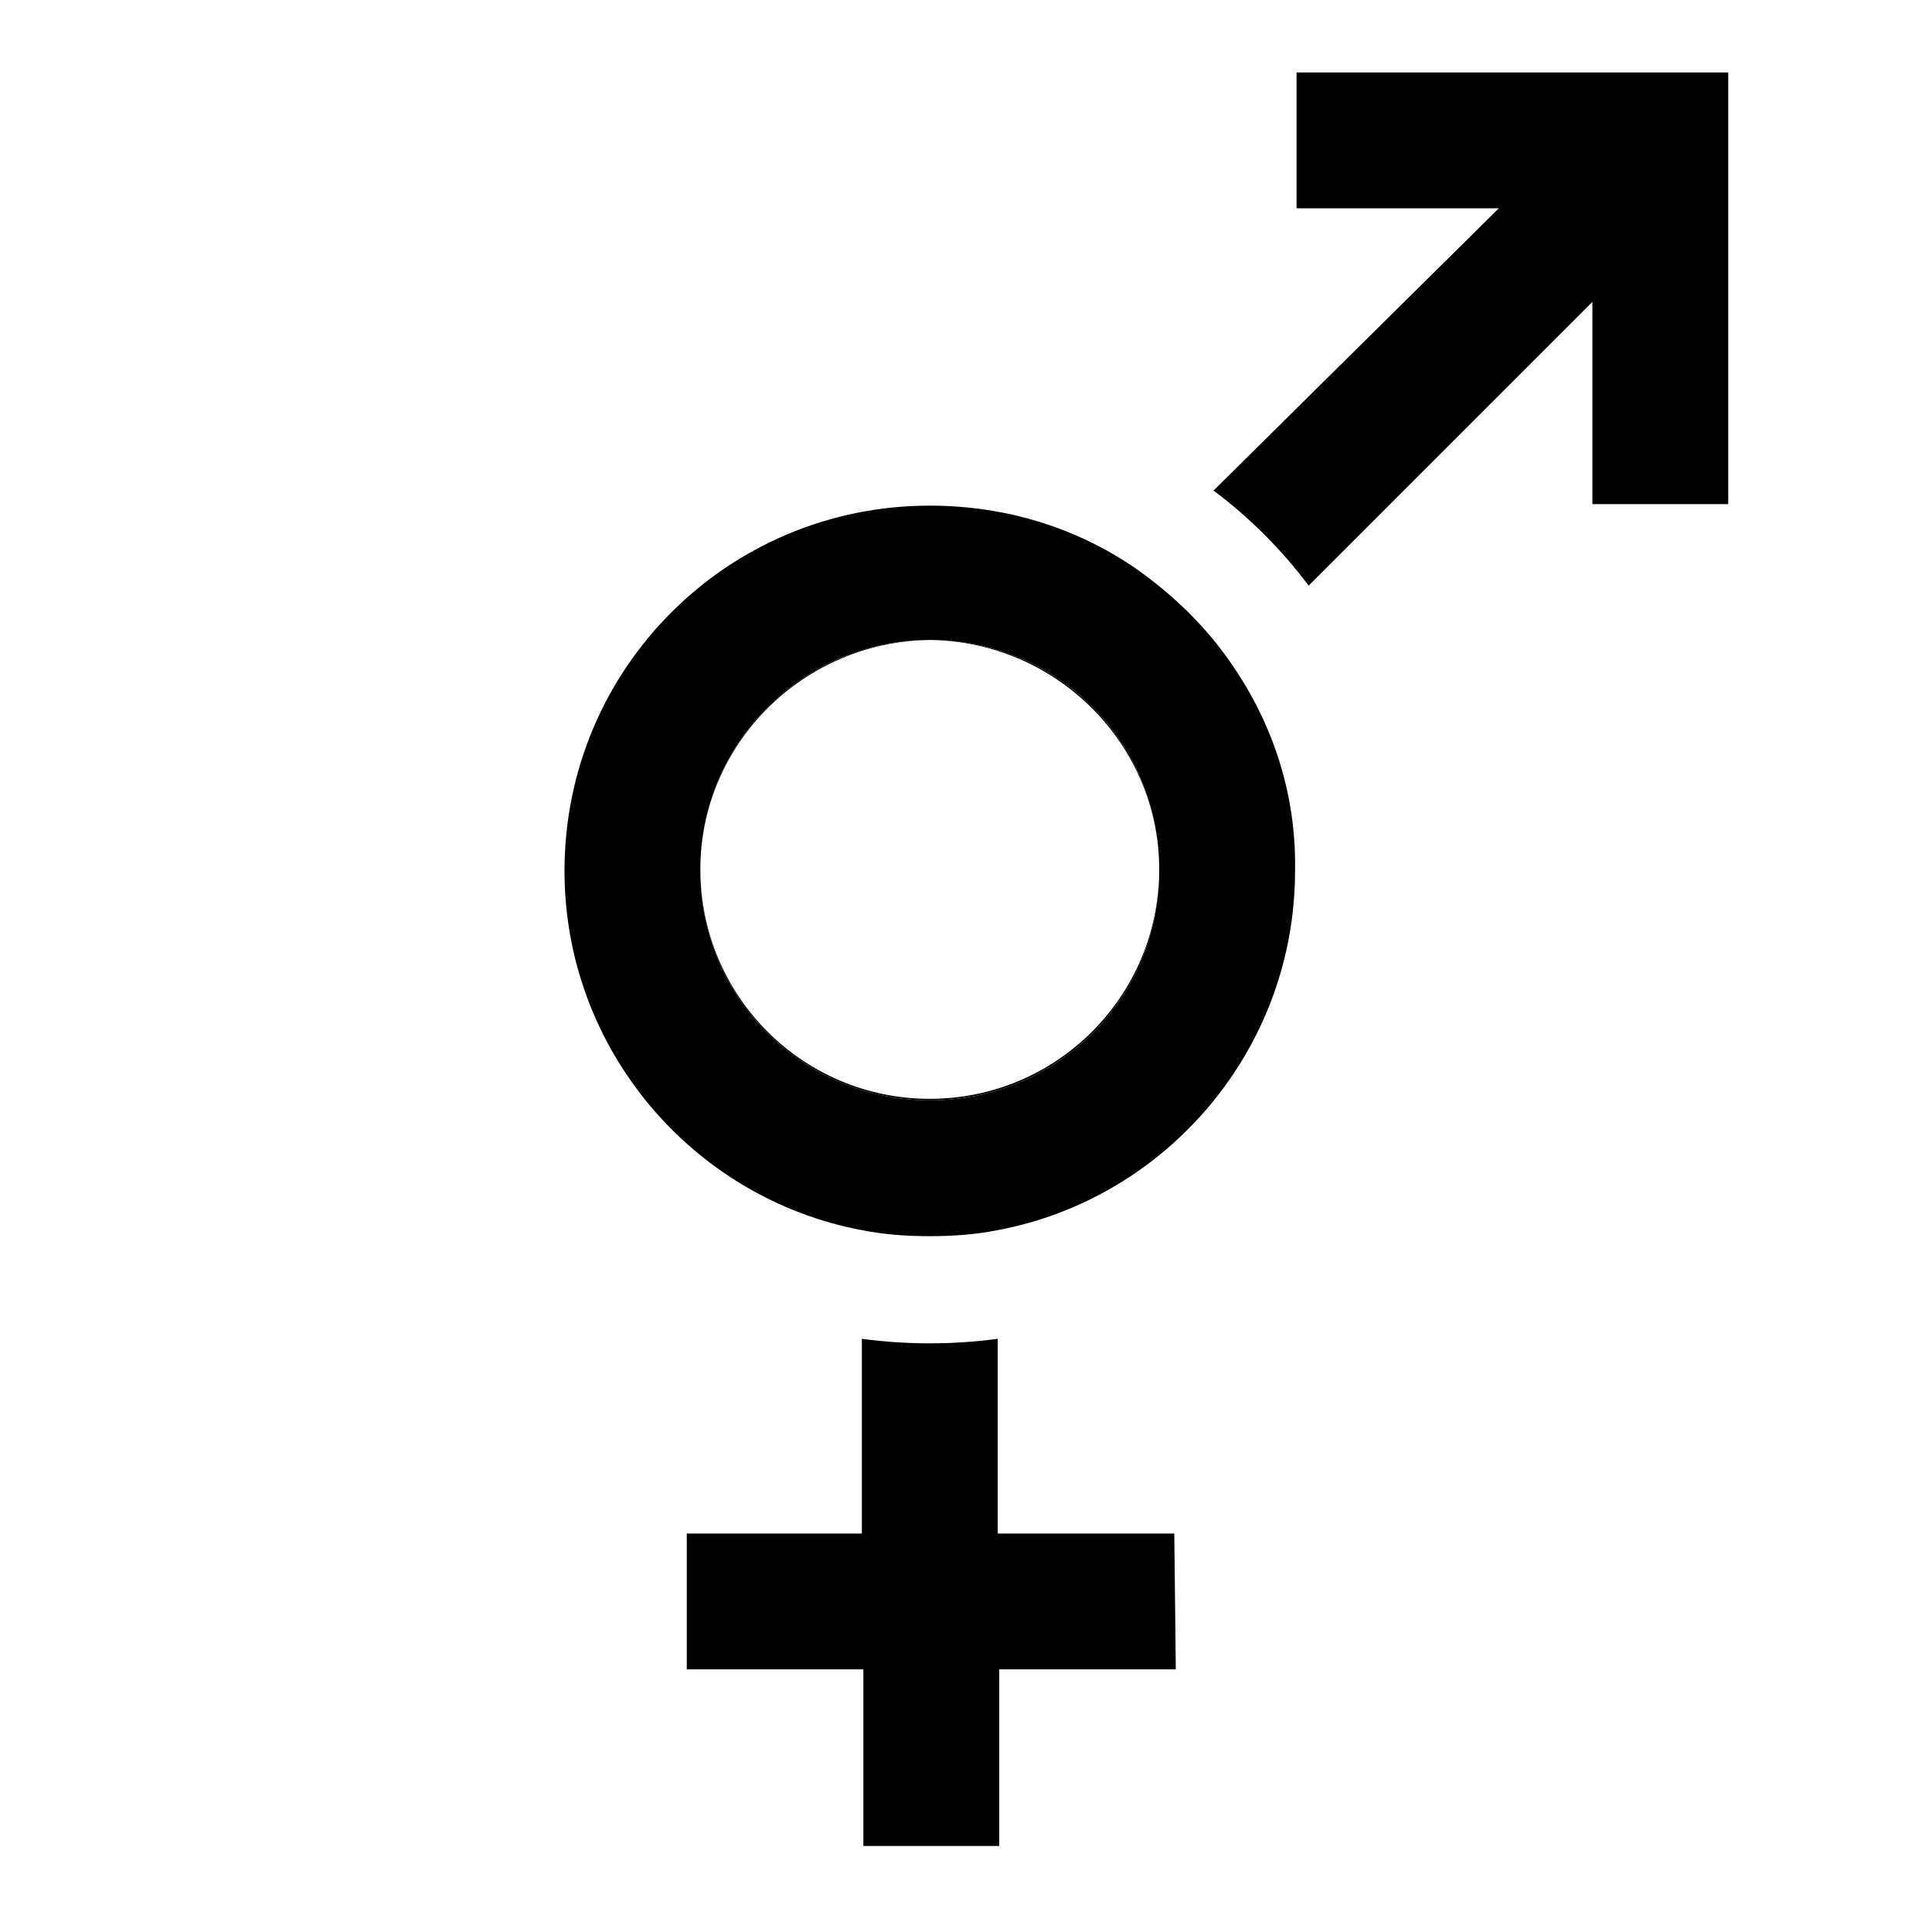
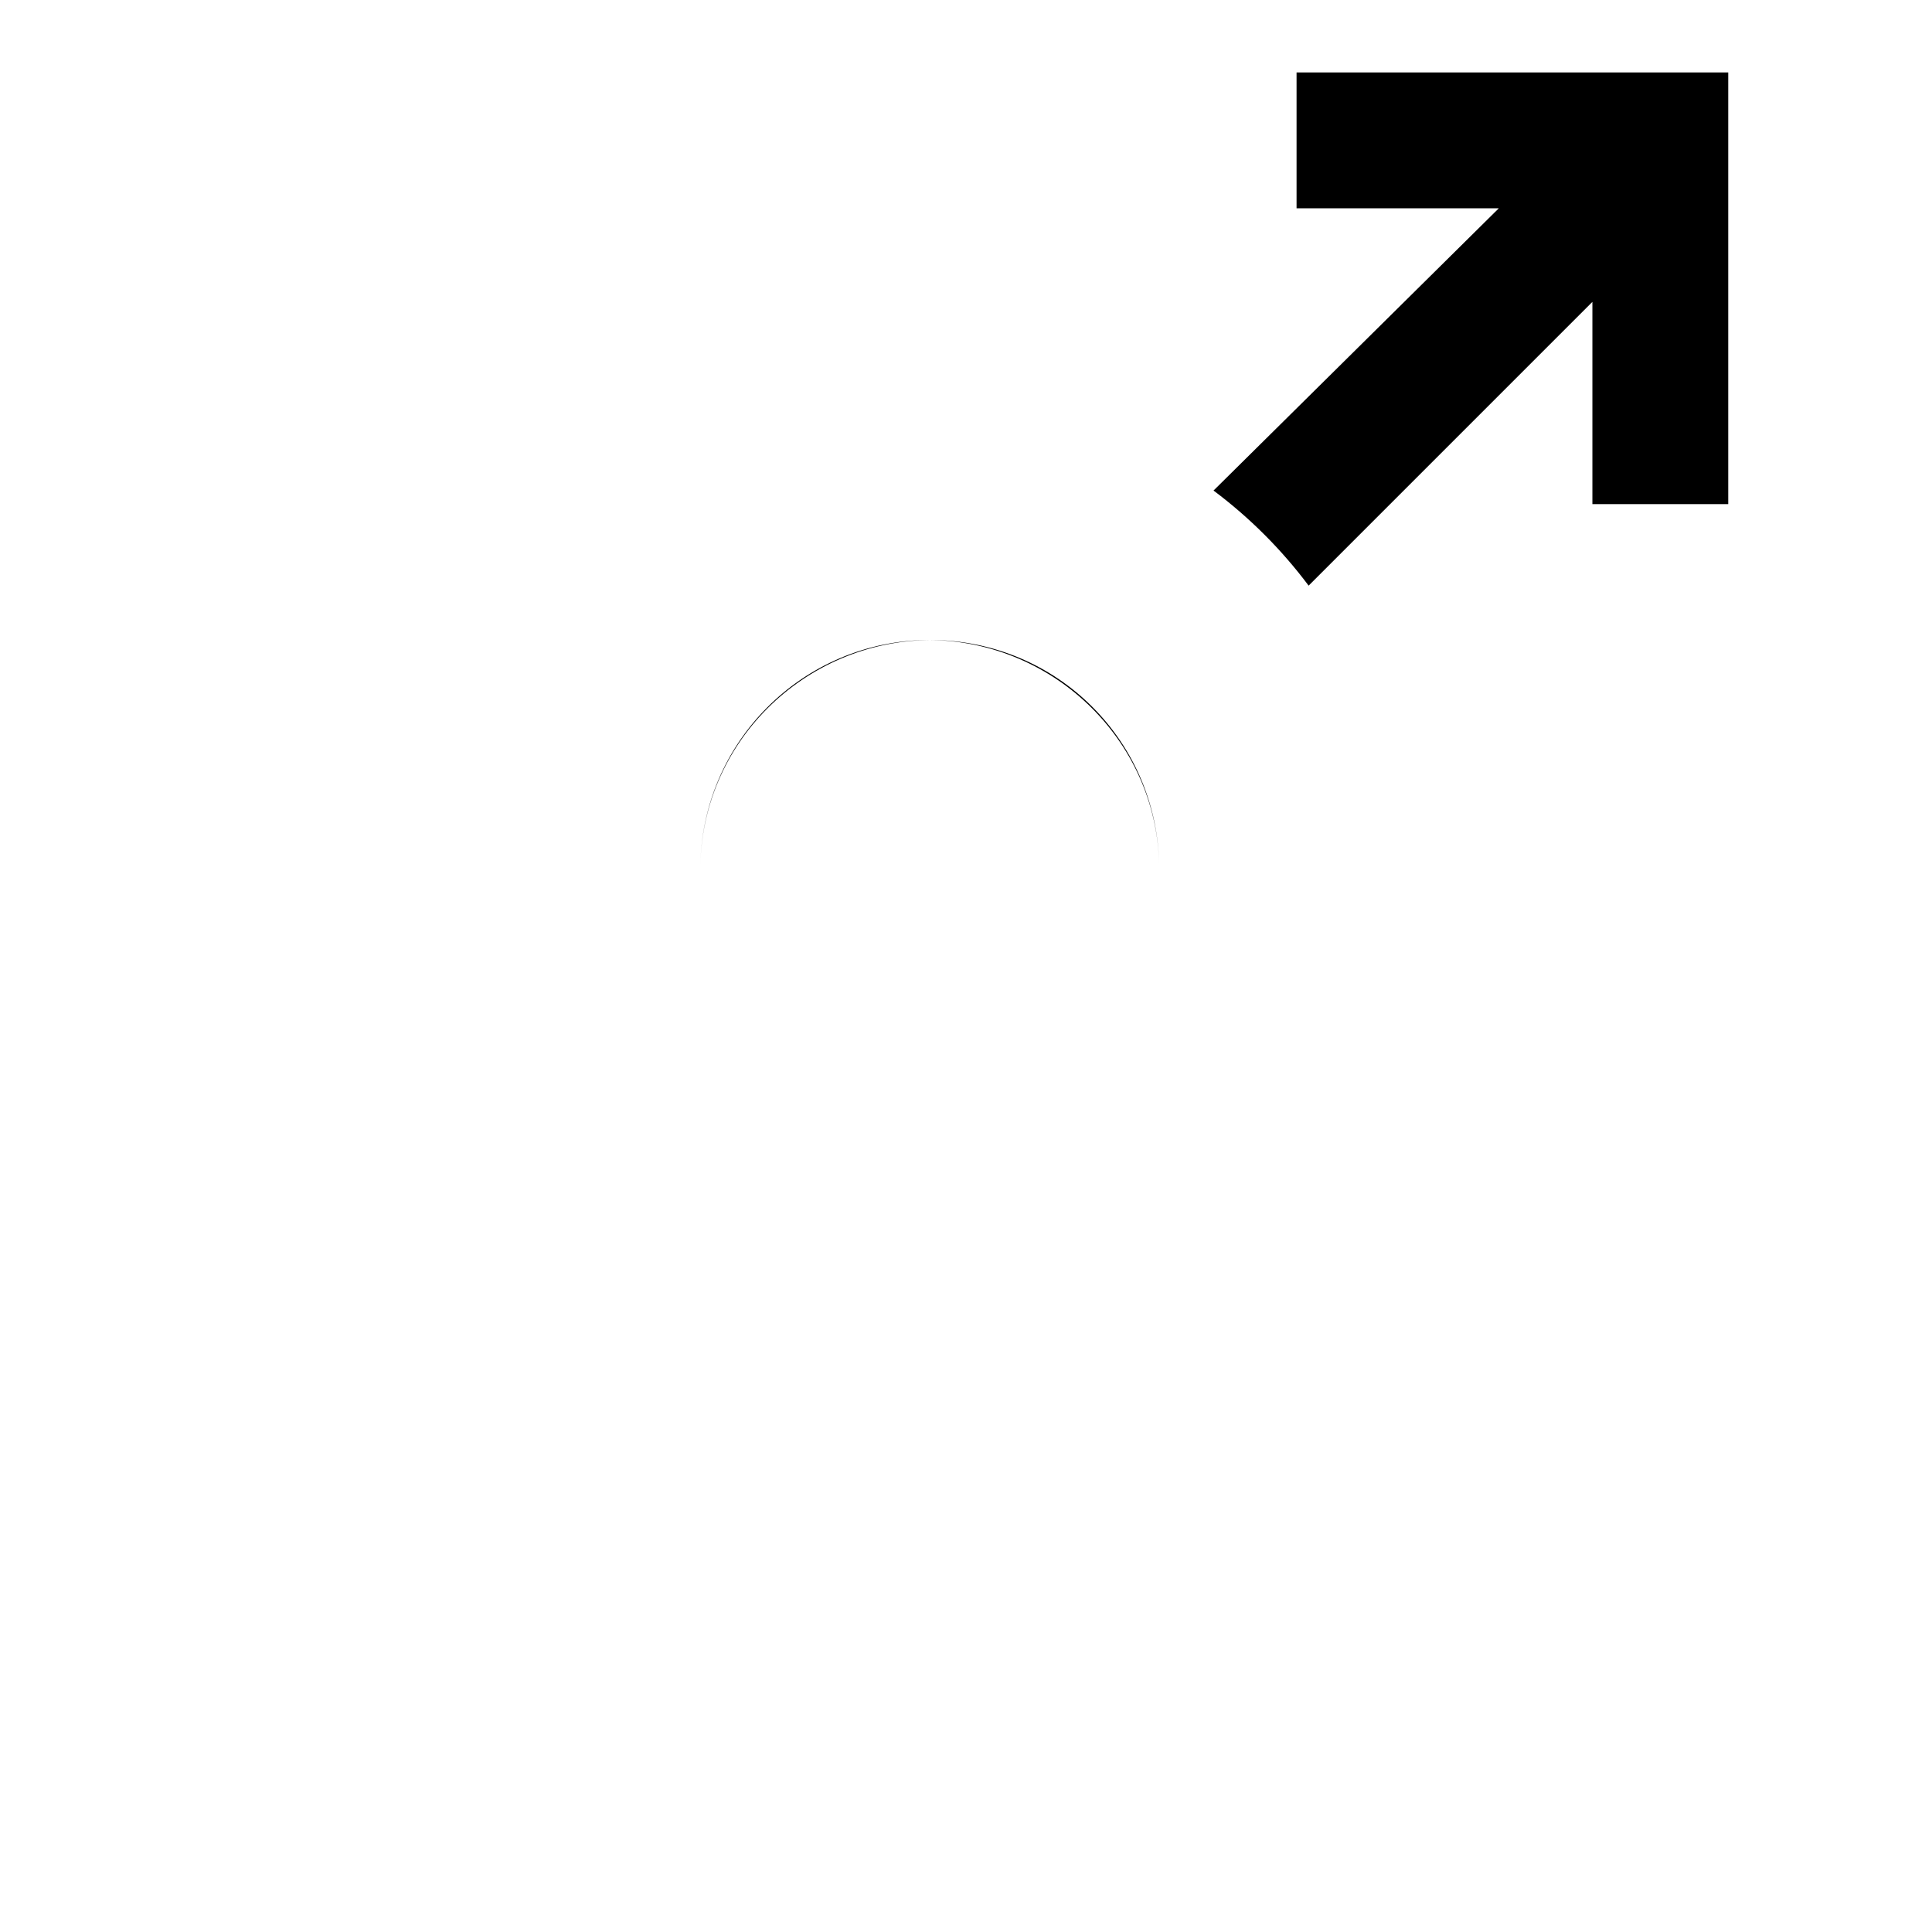
<svg xmlns="http://www.w3.org/2000/svg" xmlns:ns1="http://www.inkscape.org/namespaces/inkscape" xmlns:ns2="http://sodipodi.sourceforge.net/DTD/sodipodi-0.dtd" version="1.0" id="svg3563" ns1:version="0.91 r13725" ns2:docname="icon-analytics.svg" x="0px" y="0px" viewBox="0 0 128 128" style="enable-background:new 0 0 128 128;" xml:space="preserve">
  <style type="text/css">
	.st0{fill:none;stroke:#000000;stroke-width:10;stroke-miterlimit:10;}
</style>
  <path class="st0" d="M85.9,9.2" />
  <path class="st0" d="M85.9,9.2" />
  <path d="M85.9,4.8v9h13.4L80.4,32.5c2.4,1.8,4.5,3.9,6.3,6.3L105.5,20v13.4h9V4.8H85.9z" />
-   <path d="M81.6,44c-1.7-2.5-3.9-4.6-6.3-6.3c-3.9-2.7-8.6-4.2-13.7-4.2c-13.4,0-24.2,10.8-24.2,24.2c0,11.8,8.5,21.7,19.7,23.8  c1.5,0.3,3,0.4,4.5,0.4s3-0.1,4.5-0.4c11.2-2.1,19.7-12,19.7-23.8C85.9,52.6,84.3,47.9,81.6,44z M76.8,57.7  c0,8.4-6.7,15.2-15.2,15.2c-8.4,0-15.2-6.8-15.2-15.2c0,0,0,0,0-0.1c0,0,0,0,0,0c0-8.4,6.8-15.2,15.2-15.2c8.5,0,15.2,6.8,15.2,15.2  C76.8,57.6,76.8,57.6,76.8,57.7C76.8,57.7,76.8,57.7,76.8,57.7z" />
  <path d="M61.6,42.4c-8.4,0-15.2,6.8-15.2,15.2c0,0,0,0,0,0C46.4,49.3,53.2,42.5,61.6,42.4c8.4,0.1,15.2,6.9,15.2,15.2c0,0,0,0,0,0  C76.8,49.2,70.1,42.4,61.6,42.4z" />
-   <path d="M61.6,72.8c-8.4,0-15.2-6.8-15.2-15.2c0,0,0,0,0,0.1c0,8.4,6.8,15.2,15.2,15.2c8.5,0,15.2-6.8,15.2-15.2c0,0,0,0,0-0.1  C76.8,66,70,72.8,61.6,72.8z" />
-   <path d="M77.8,101.6H66.1V88.7c-1.5,0.2-3,0.3-4.5,0.3s-3-0.1-4.5-0.3v12.9H45.5v9h11.7v11.7h9v-11.7h11.7L77.8,101.6L77.8,101.6z" />
</svg>